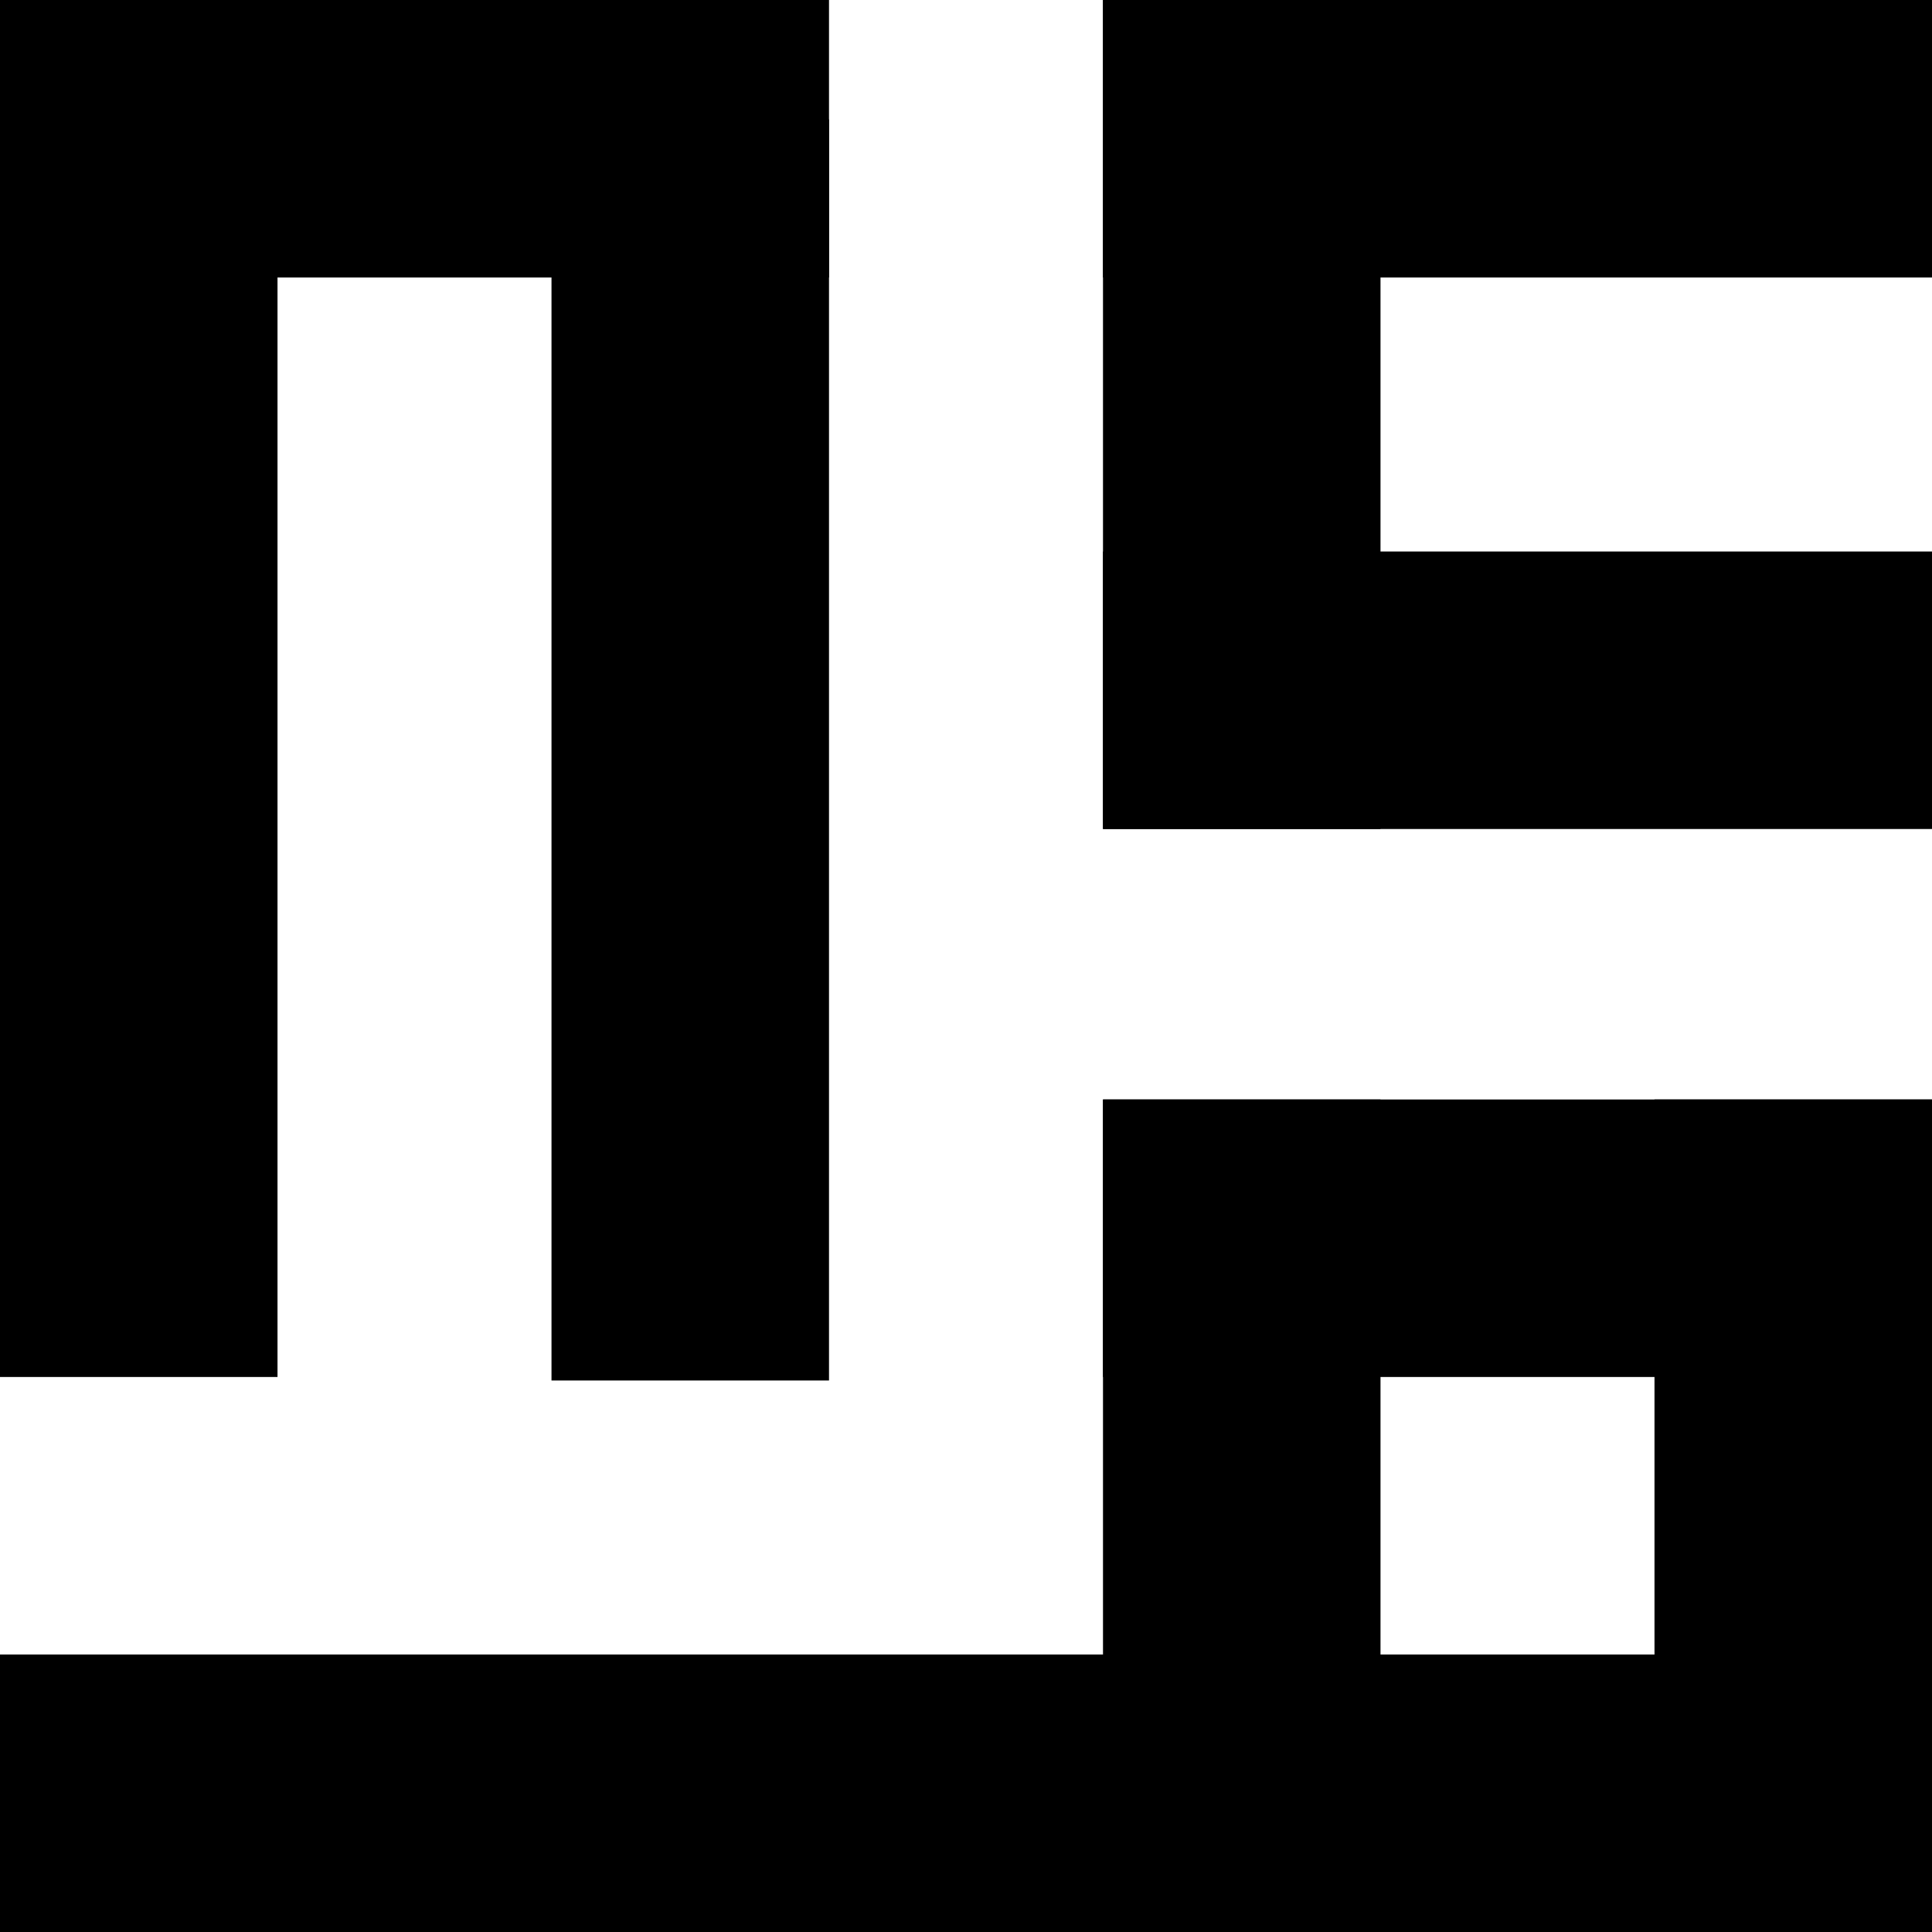
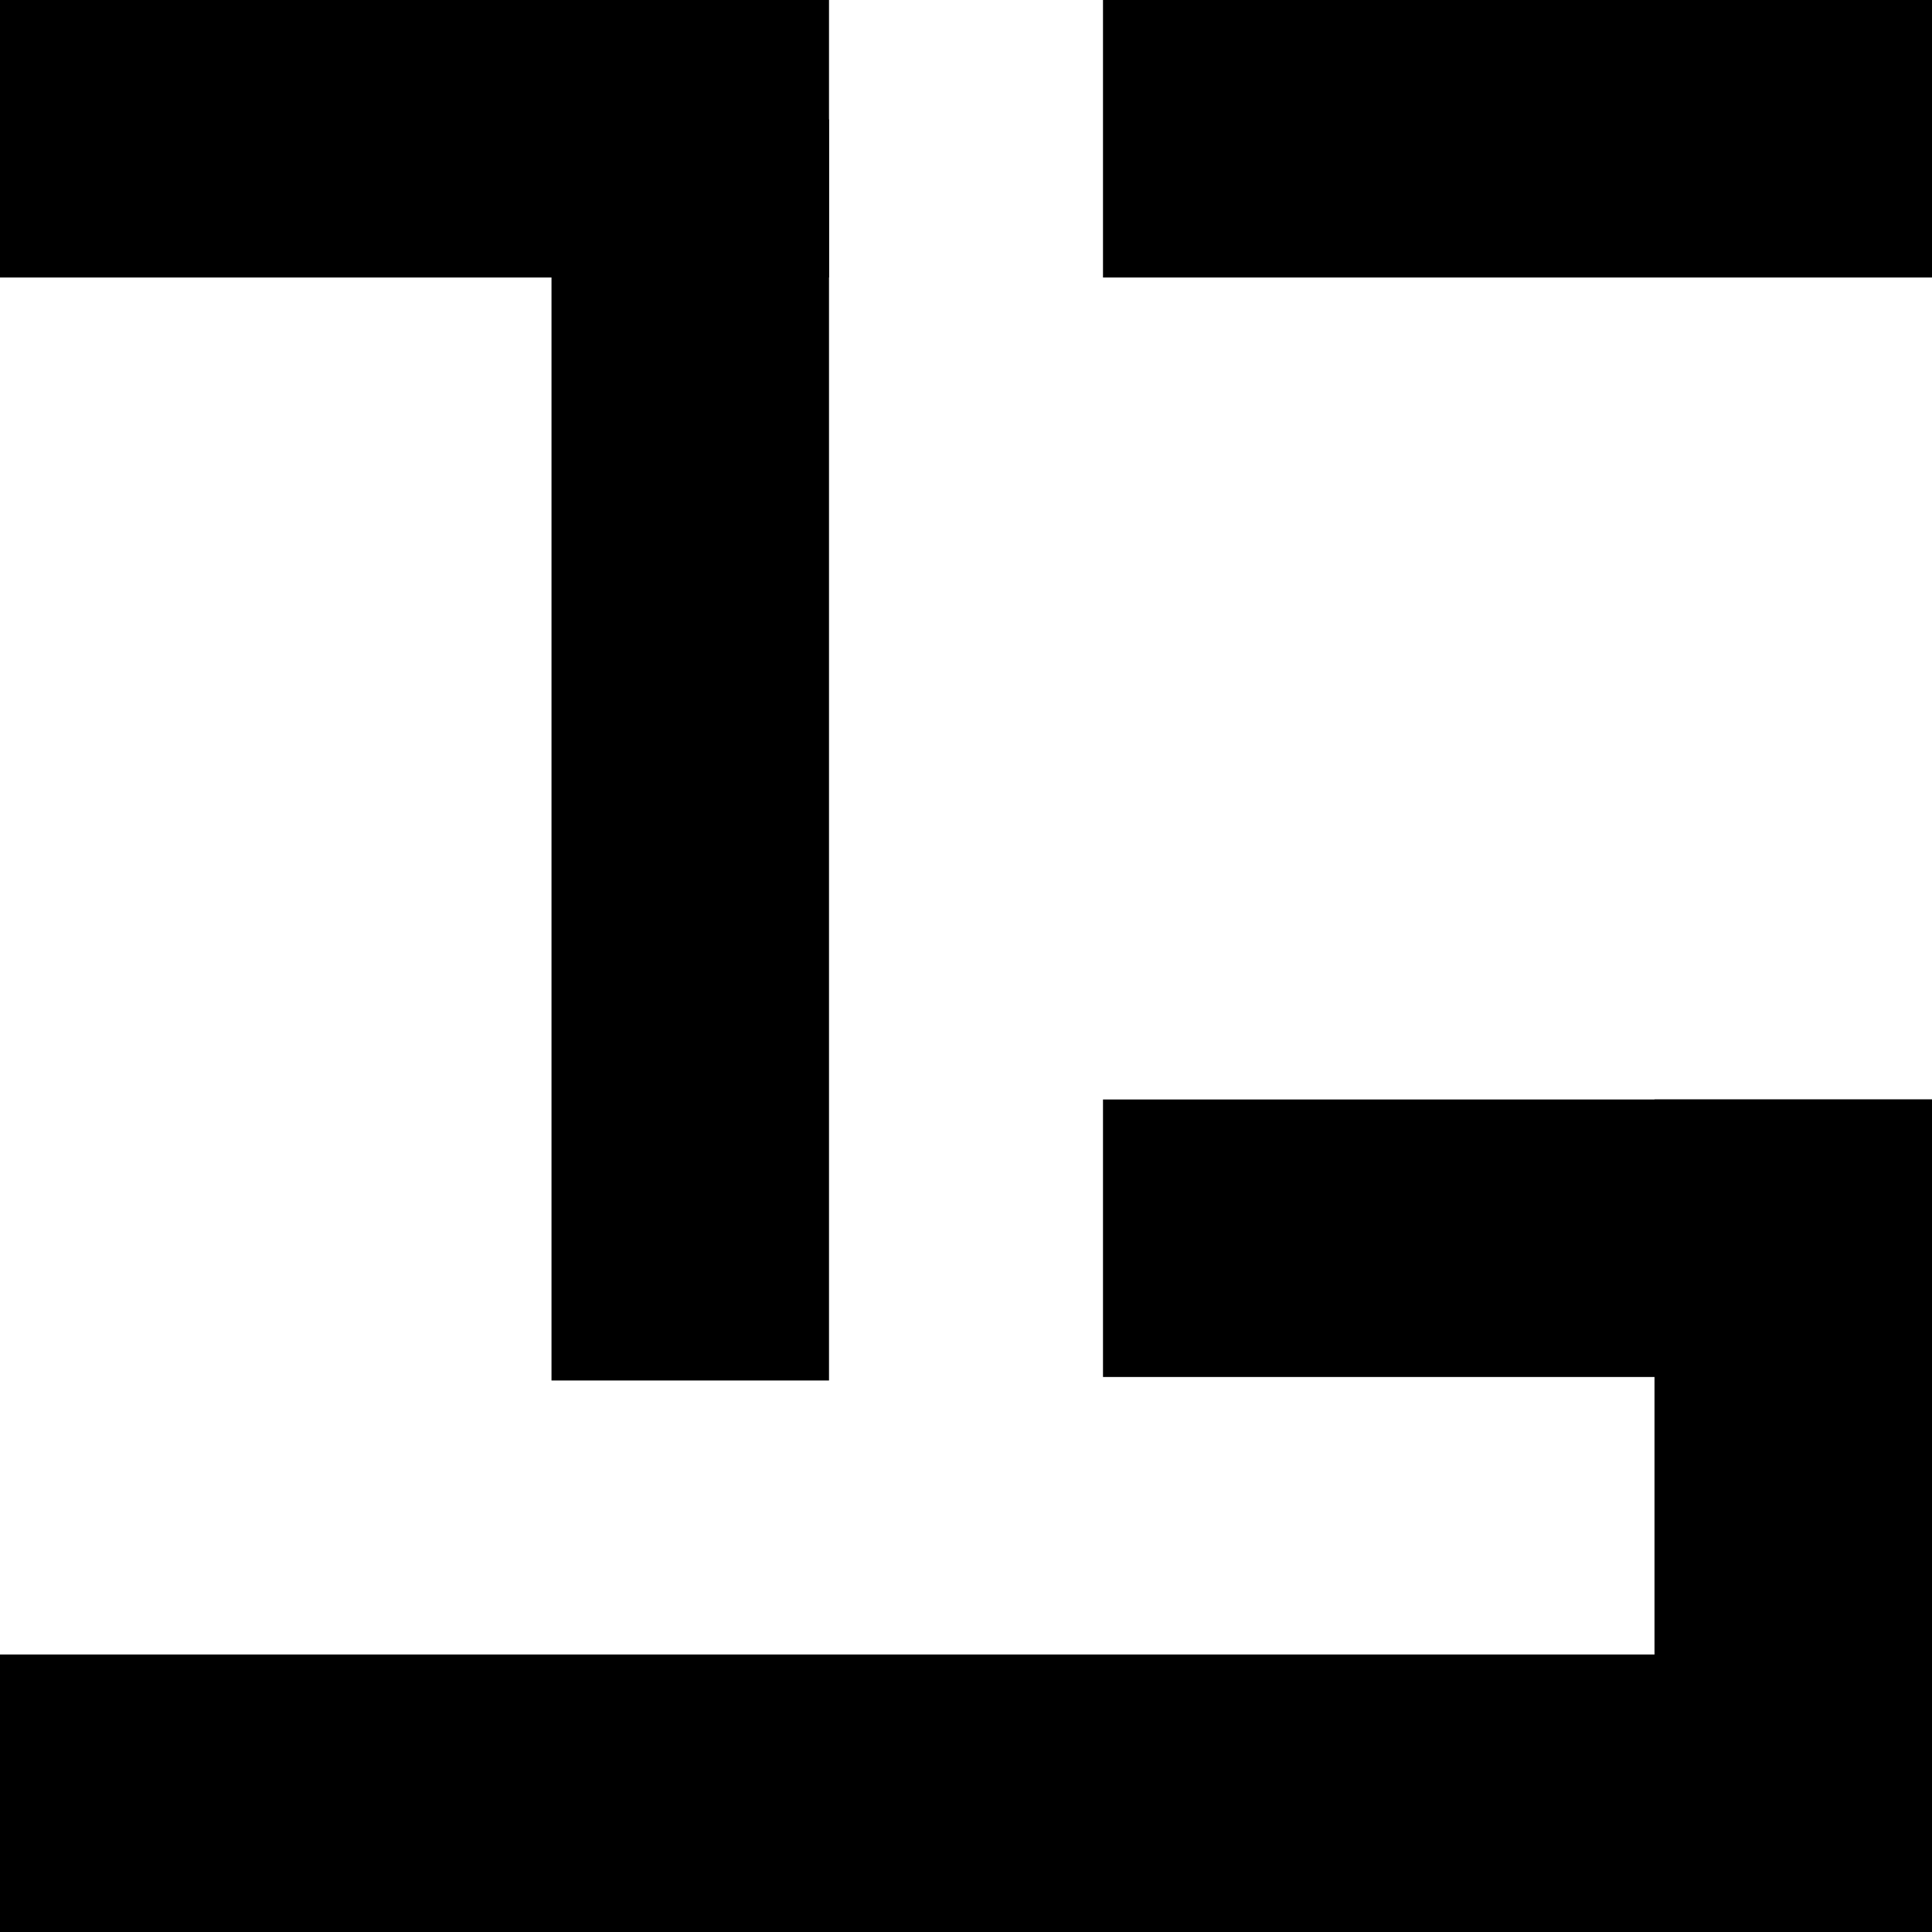
<svg xmlns="http://www.w3.org/2000/svg" version="1.1" x="0px" y="0px" width="50" height="50" viewBox="0 0 55 55">
  <title>
    PJ_glyph
  </title>
  <path d="M31.4 31.3H55V39.2H31.4z" />
  <path d="M47.1 31.3H55V54.9H47.1z" />
-   <path d="M31.4 31.3H39.3V54.9H31.4z" />
  <path d="M0 47.1H55V55H0z" />
  <path d="M15.7 3.4H23.6V39.3H15.7z" />
-   <path d="M0 0H7.9V39.2H0z" />
+   <path d="M0 0V39.2H0z" />
  <path d="M0 0H23.6V7.9H0z" />
-   <path d="M31.4 0H39.3V23.6H31.4z" />
  <path d="M31.4 0H55V7.9H31.4z" />
-   <path d="M31.4 15.7H55V23.6H31.4z" />
</svg>